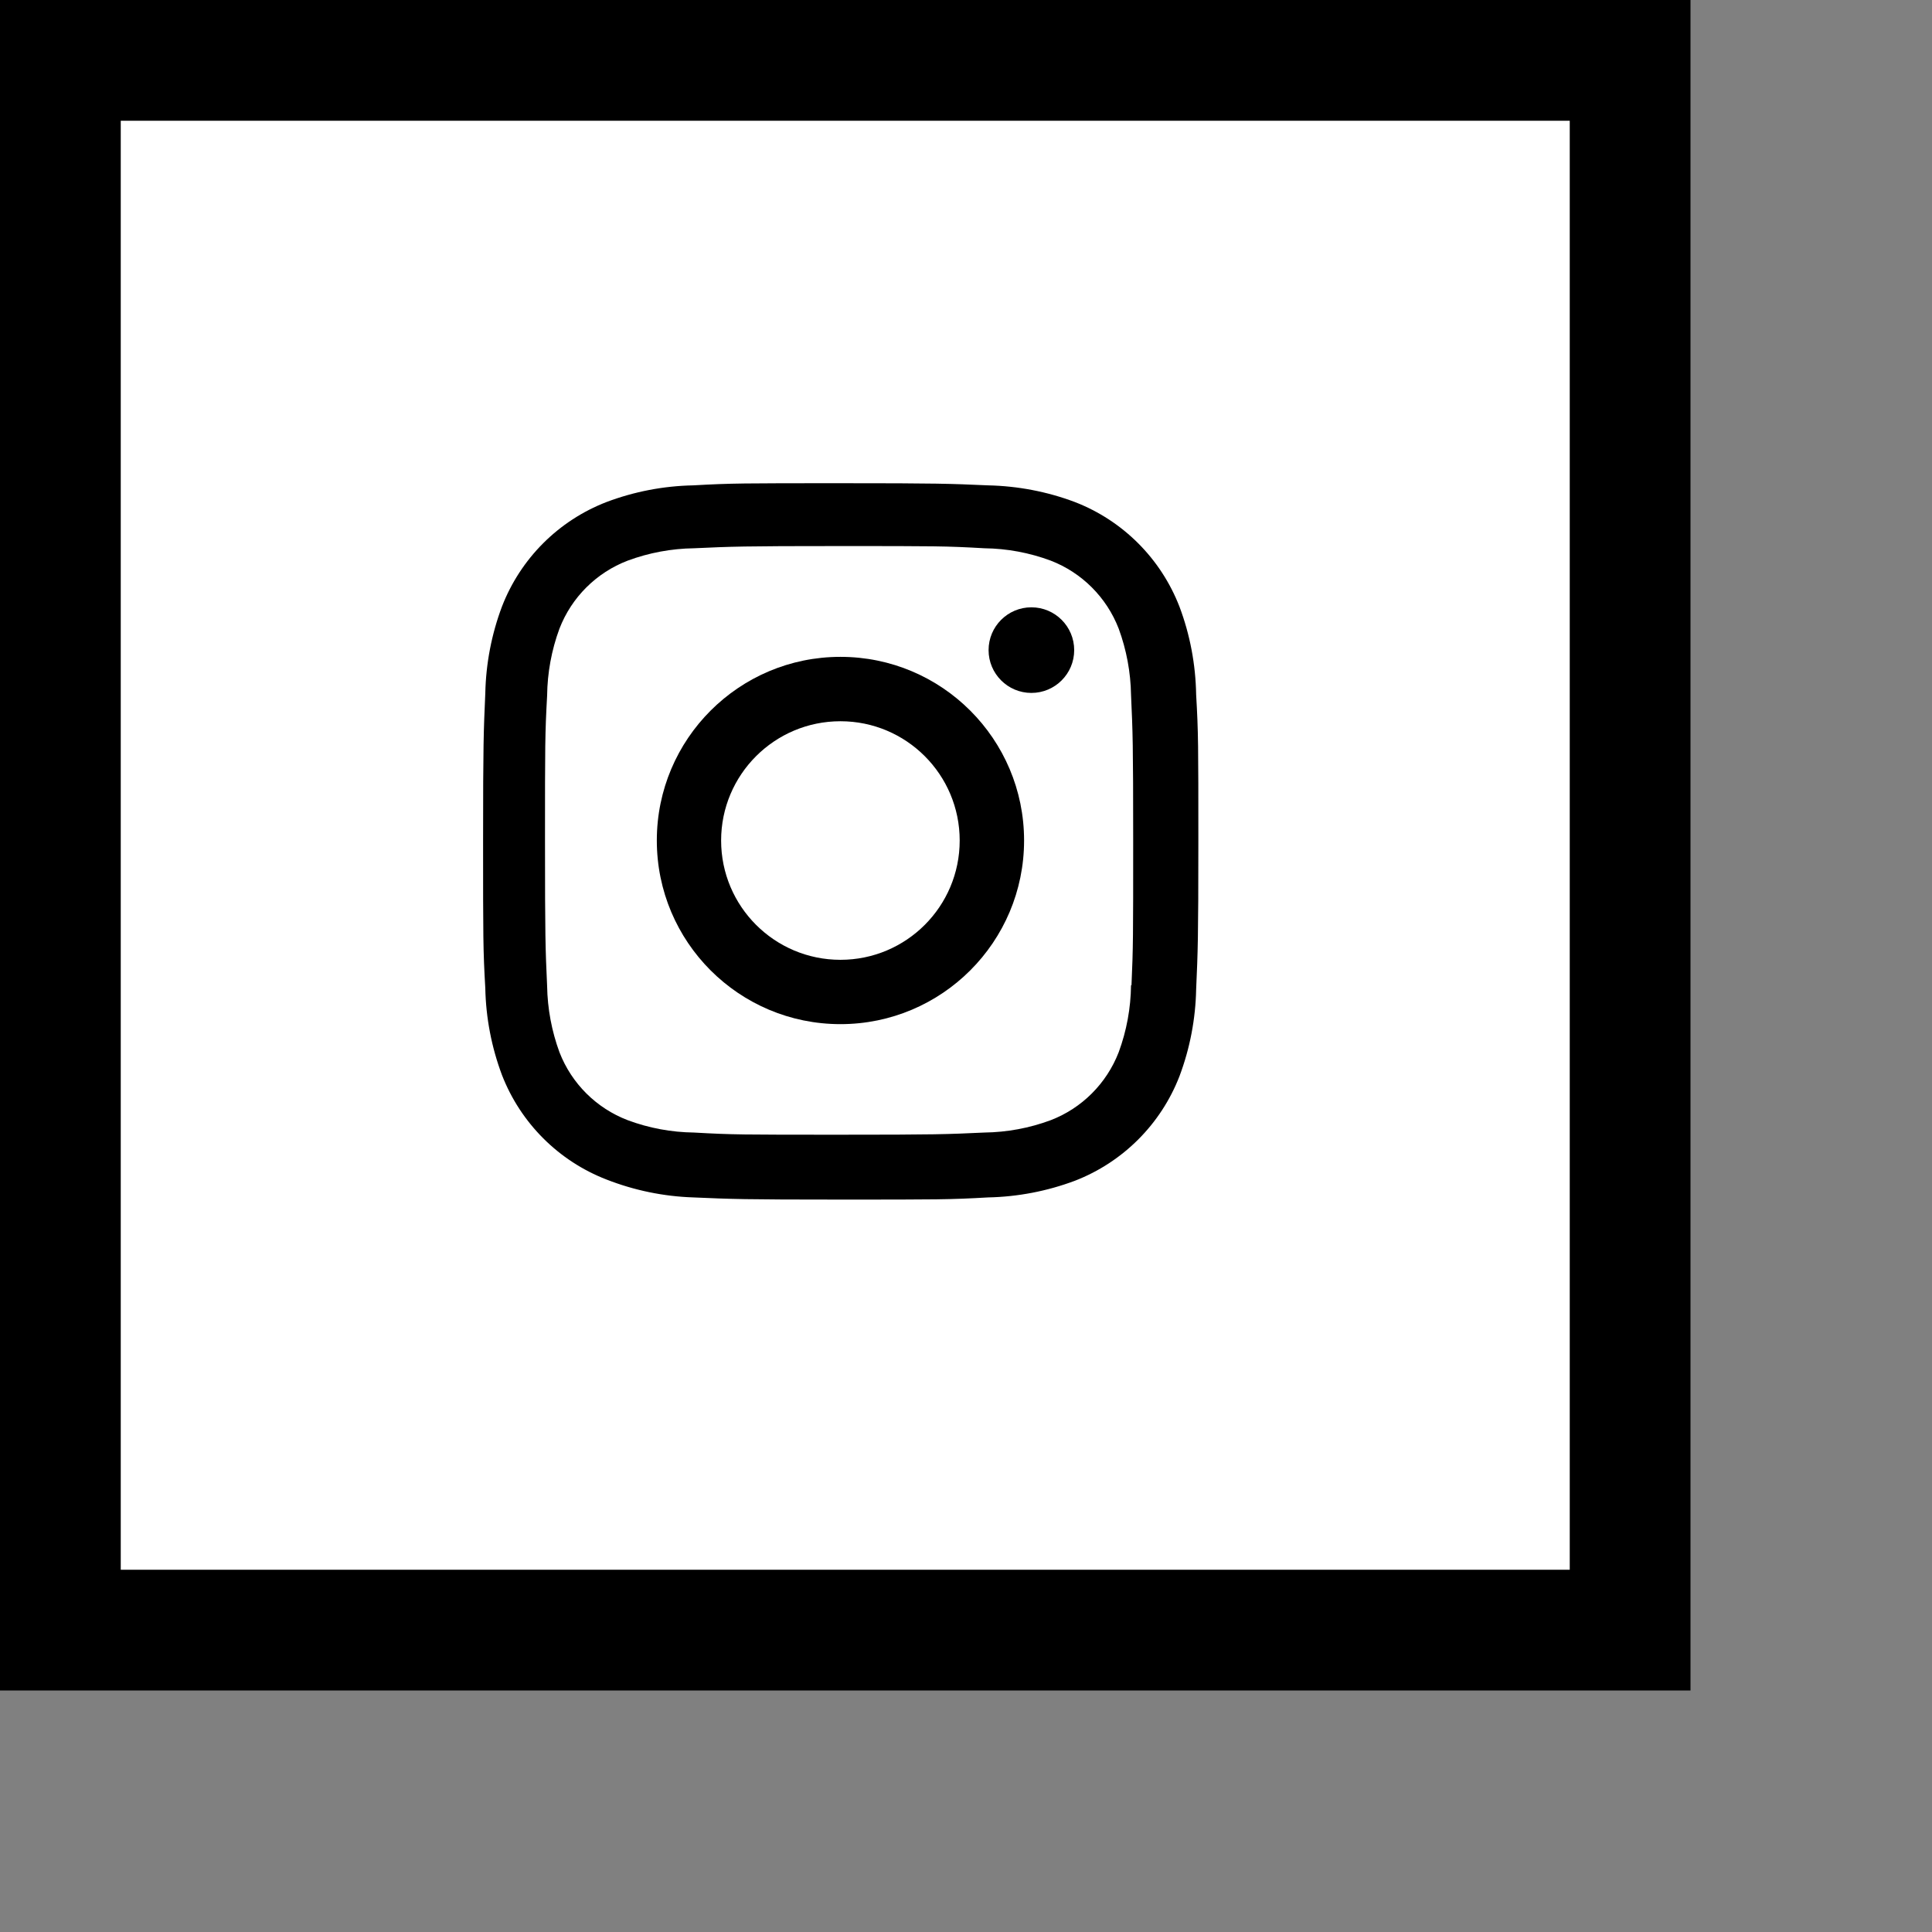
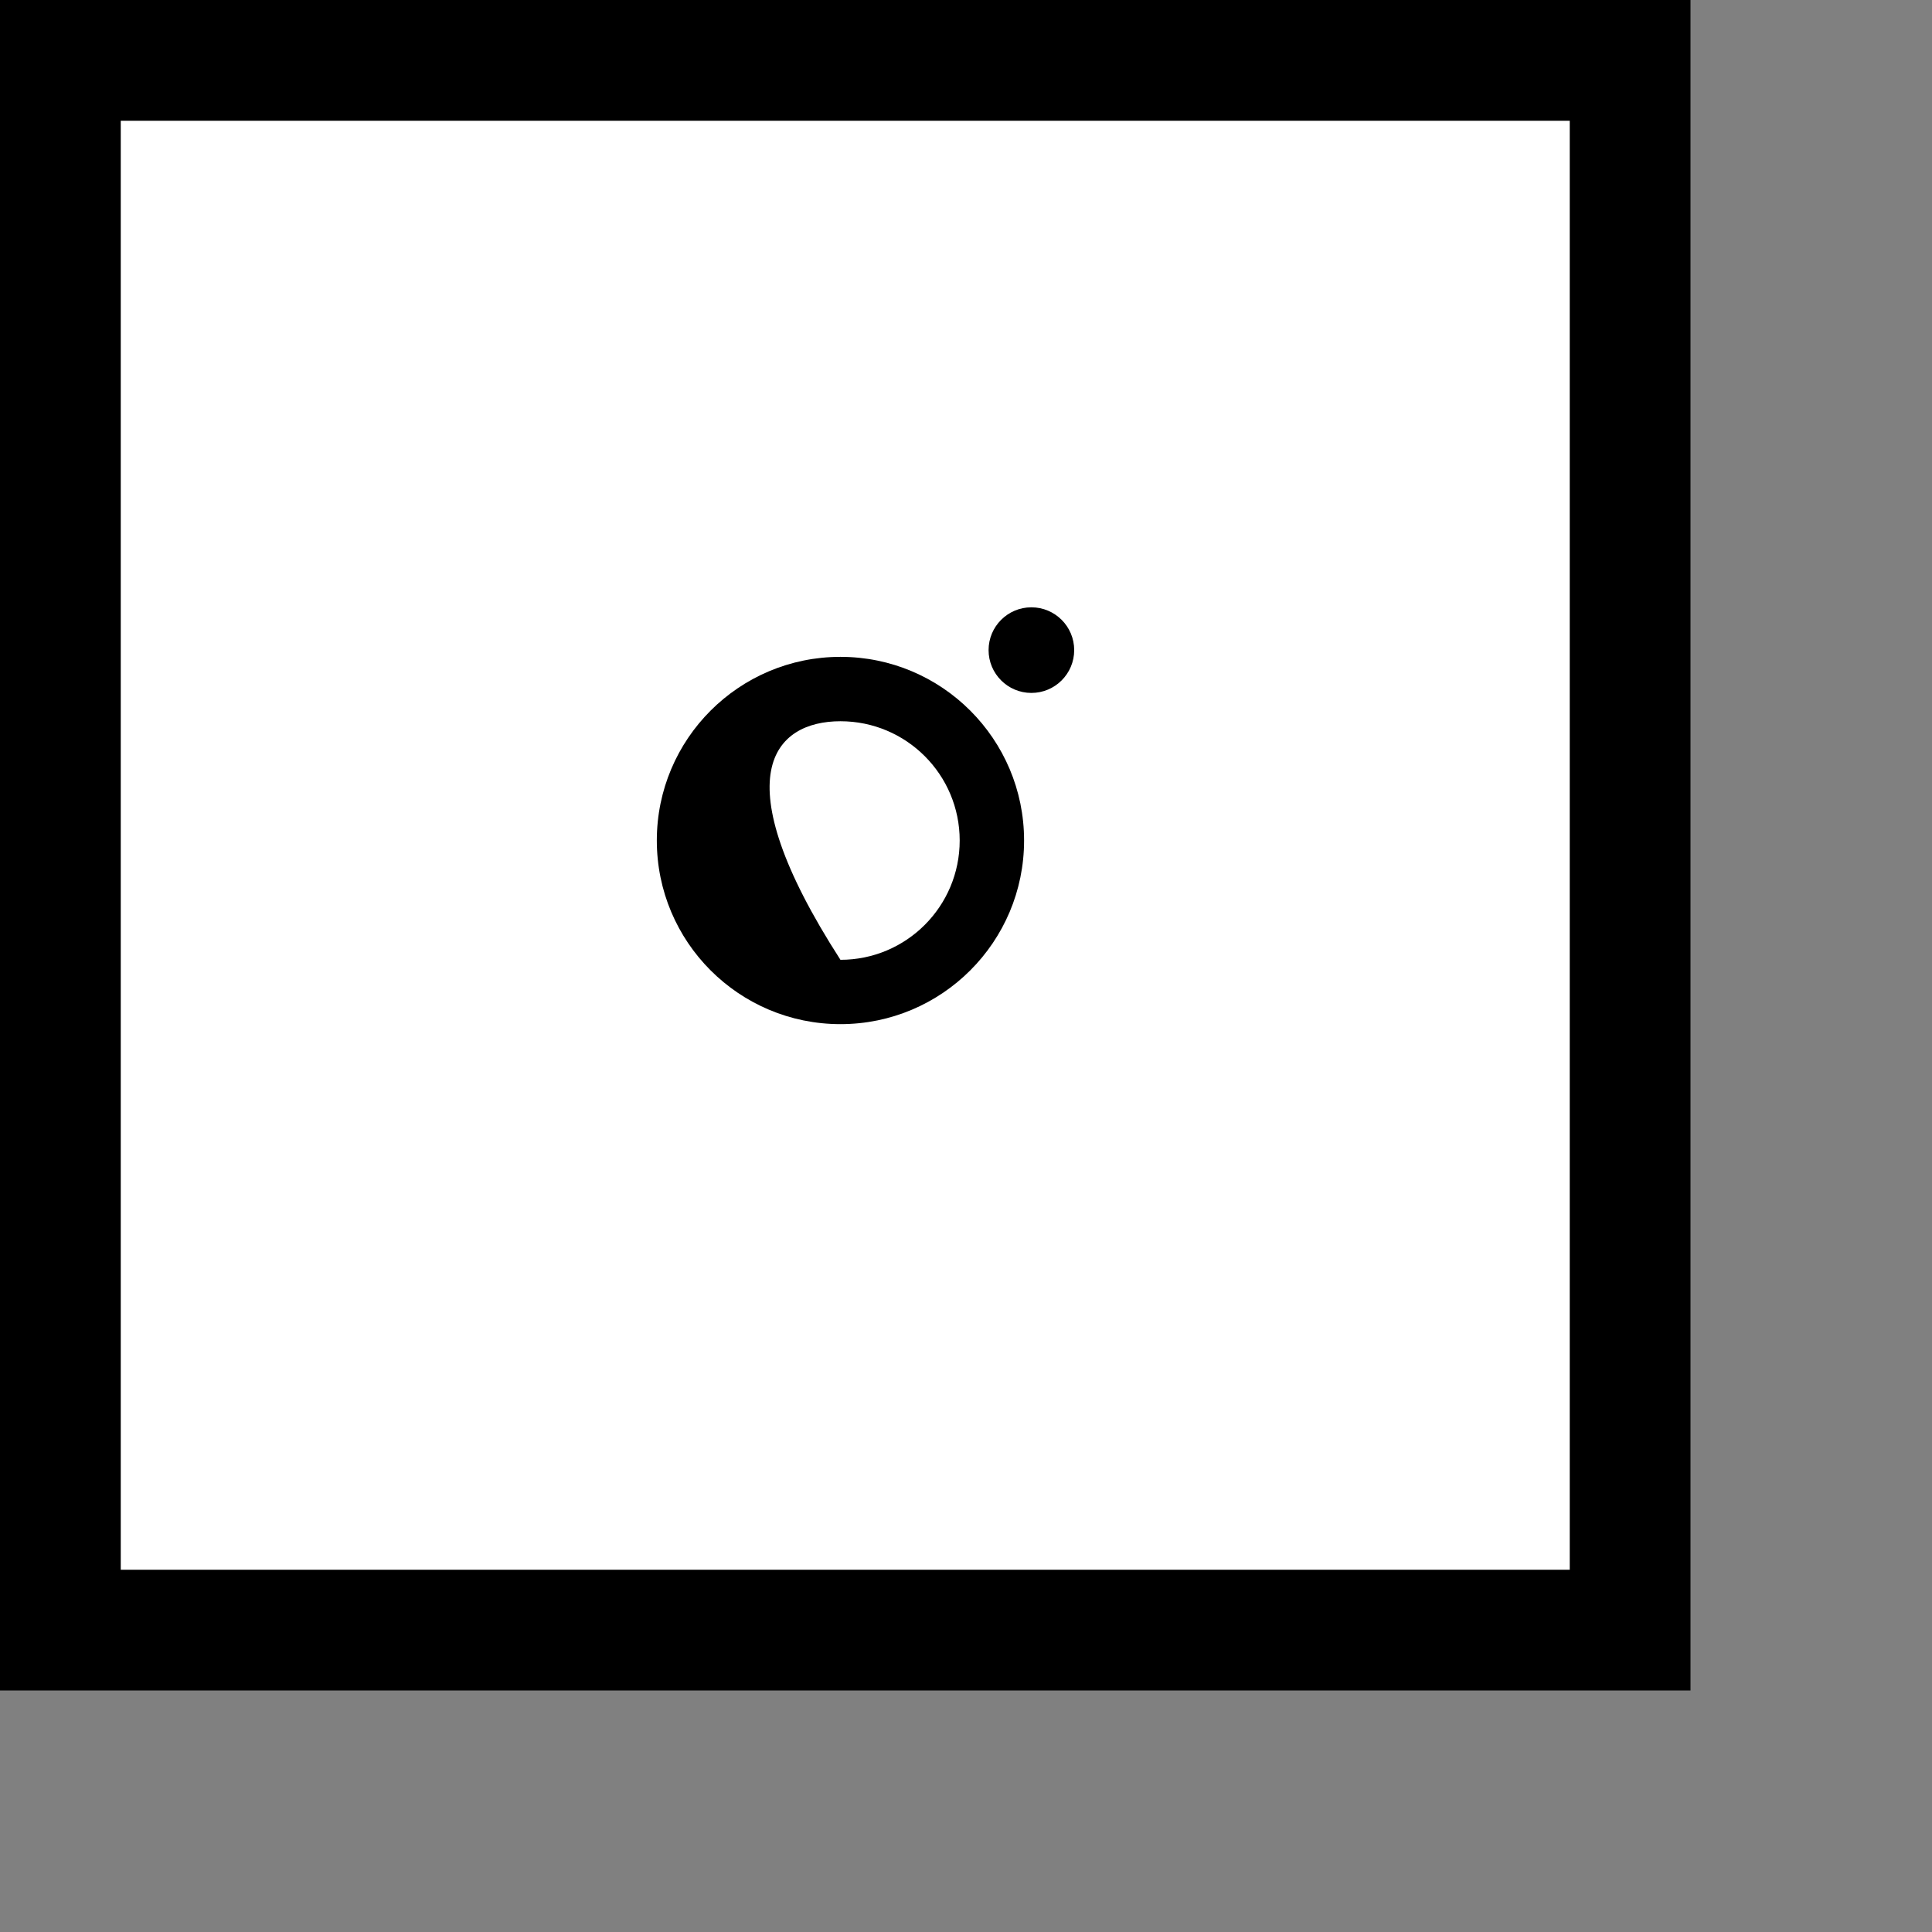
<svg xmlns="http://www.w3.org/2000/svg" width="64px" height="64px" viewBox="0 0 64 64" version="1.1">
  <rect x="0" y="0" width="64" height="64" fill="#808080" stroke="none" />
  <defs>
-     <polygon id="path" points="9.09494702e-13 -1.8189894e-12 56 2.72881717e-12 56 52 -9.09494702e-13 52" />
-   </defs>
+     </defs>
  <g stroke="none" stroke-width="1" fill="none" fill-rule="evenodd">
    <g>
      <path d="M2,2 L2,54 L54,54 L54,2 L2,2 Z" stroke="#000000" stroke-width="4" fill="#FFFFFF" />
      <g transform="translate(16, 16)" fill="#000000" fill-rule="nonzero">
-         <path d="M11.841,5.759 C8.48,5.759 5.758,8.483 5.758,11.842 C5.758,15.203 8.48,17.926 11.841,17.926 C15.199,17.926 17.924,15.203 17.924,11.842 C17.924,8.483 15.199,5.759 11.841,5.759 Z M11.841,15.795 C9.658,15.795 7.888,14.025 7.888,11.843 C7.888,9.661 9.658,7.892 11.841,7.892 C14.024,7.892 15.791,9.661 15.791,11.843 C15.791,14.025 14.024,15.795 11.841,15.795 Z" />
+         <path d="M11.841,5.759 C8.48,5.759 5.758,8.483 5.758,11.842 C5.758,15.203 8.48,17.926 11.841,17.926 C15.199,17.926 17.924,15.203 17.924,11.842 C17.924,8.483 15.199,5.759 11.841,5.759 Z M11.841,15.795 C7.888,9.661 9.658,7.892 11.841,7.892 C14.024,7.892 15.791,9.661 15.791,11.843 C15.791,14.025 14.024,15.795 11.841,15.795 Z" />
        <circle cx="18.166" cy="5.536" r="1.418" />
-         <path d="M23.07,4.093 C22.453,2.503 21.196,1.245 19.605,0.63 C18.686,0.284 17.713,0.099 16.729,0.078 C15.462,0.022 15.061,0.007 11.847,0.007 C8.634,0.007 8.222,0.007 6.966,0.078 C5.984,0.097 5.012,0.283 4.092,0.63 C2.5,1.245 1.243,2.503 0.628,4.093 C0.282,5.014 0.096,5.986 0.076,6.97 C0.02,8.236 0.003,8.637 0.003,11.851 C0.003,15.064 0.003,15.474 0.076,16.733 C0.096,17.717 0.282,18.688 0.628,19.611 C1.245,21.2 2.501,22.458 4.093,23.074 C5.009,23.432 5.982,23.634 6.968,23.666 C8.236,23.721 8.637,23.738 11.85,23.738 C15.063,23.738 15.475,23.738 16.732,23.666 C17.714,23.646 18.687,23.459 19.608,23.114 C21.199,22.497 22.455,21.241 23.072,19.65 C23.418,18.729 23.604,17.758 23.624,16.774 C23.68,15.508 23.697,15.107 23.697,11.892 C23.697,8.678 23.697,8.27 23.624,7.011 C23.607,6.013 23.422,5.025 23.07,4.093 Z M21.467,16.636 C21.458,17.393 21.321,18.145 21.058,18.857 C20.657,19.892 19.839,20.711 18.805,21.108 C18.101,21.37 17.359,21.507 16.608,21.517 C15.358,21.575 15.005,21.589 11.8,21.589 C8.592,21.589 8.264,21.589 6.991,21.517 C6.242,21.508 5.497,21.37 4.795,21.108 C3.757,20.712 2.934,19.893 2.533,18.857 C2.275,18.154 2.136,17.411 2.124,16.661 C2.067,15.411 2.054,15.058 2.054,11.853 C2.054,8.646 2.054,8.318 2.124,7.043 C2.133,6.286 2.27,5.536 2.533,4.824 C2.934,3.786 3.757,2.968 4.795,2.571 C5.497,2.311 6.242,2.172 6.991,2.162 C8.242,2.105 8.593,2.089 11.8,2.089 C15.007,2.089 15.336,2.089 16.608,2.162 C17.359,2.171 18.101,2.309 18.805,2.571 C19.839,2.97 20.657,3.788 21.058,4.824 C21.316,5.526 21.455,6.27 21.467,7.02 C21.524,8.271 21.538,8.622 21.538,11.829 C21.538,15.034 21.538,15.379 21.482,16.637 L21.467,16.637 L21.467,16.636 Z" />
      </g>
    </g>
  </g>
</svg>